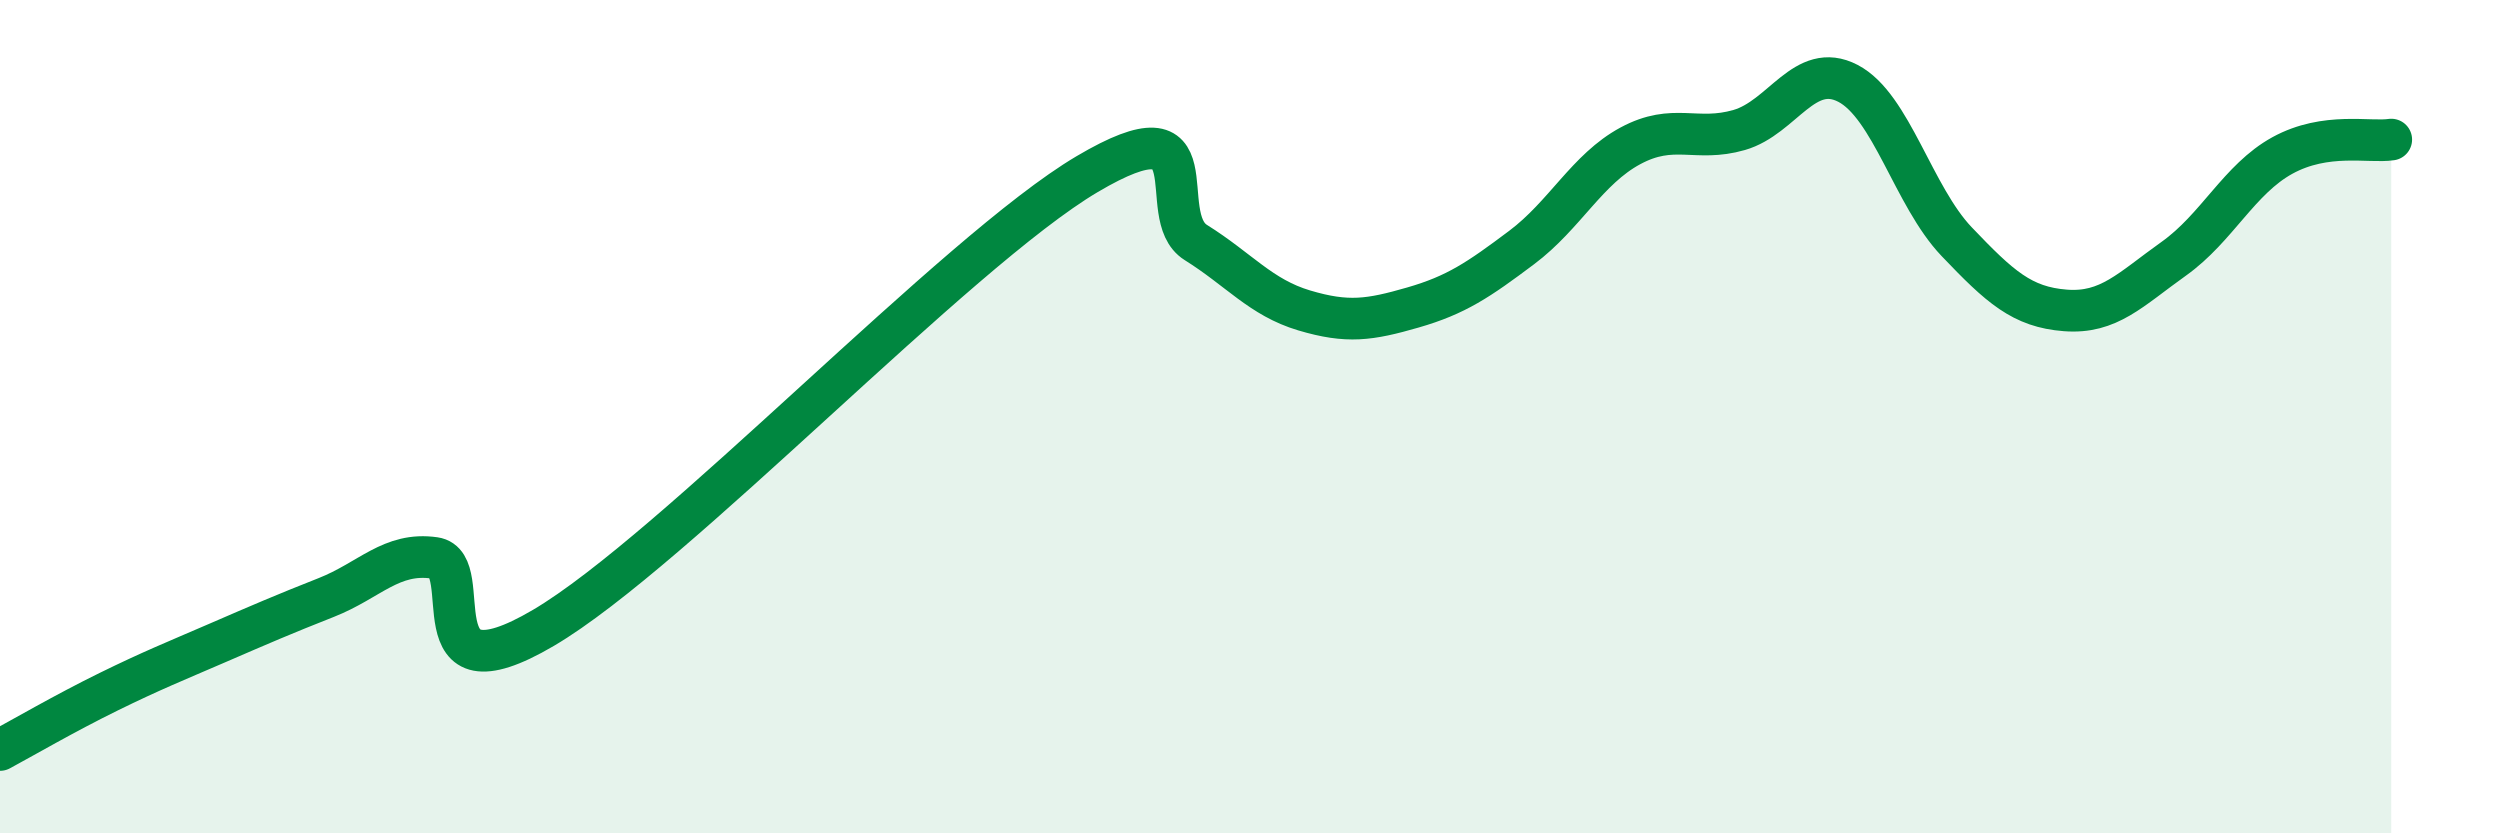
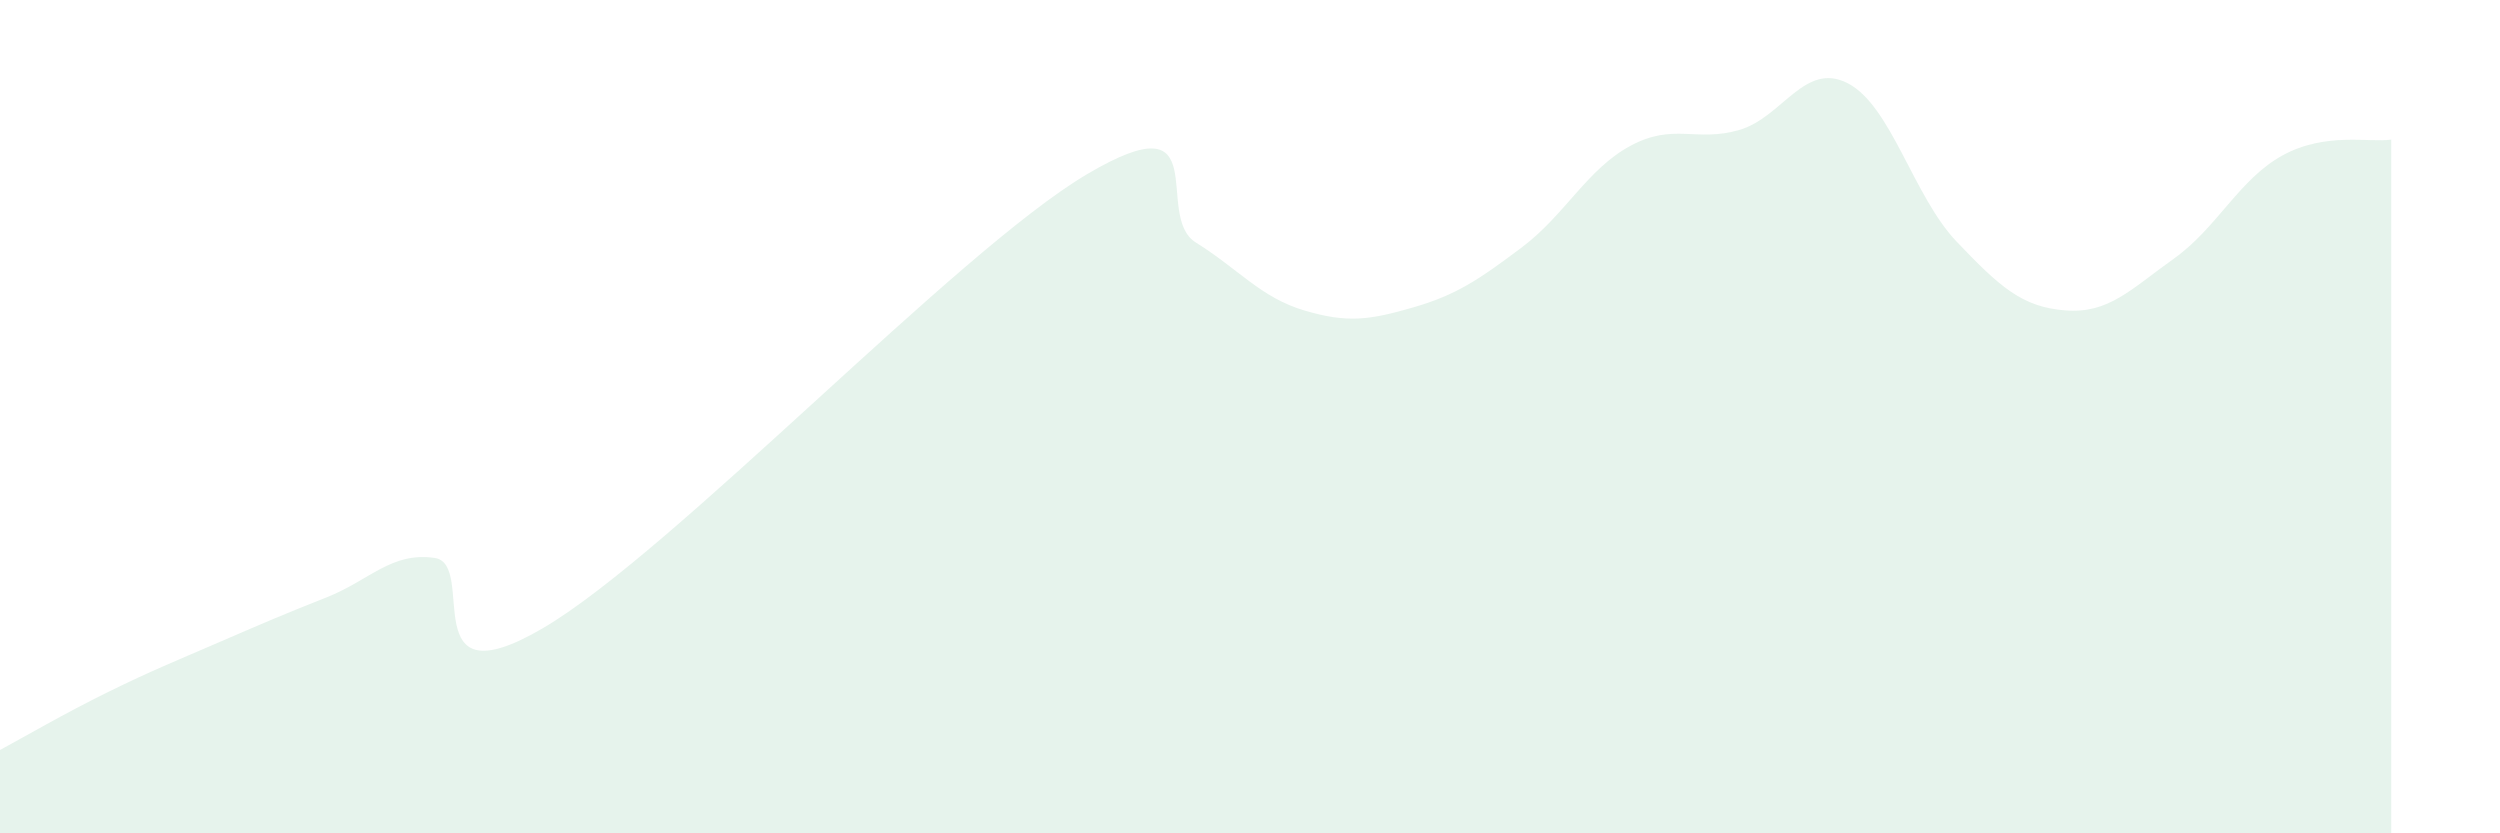
<svg xmlns="http://www.w3.org/2000/svg" width="60" height="20" viewBox="0 0 60 20">
  <path d="M 0,18 C 0.52,17.72 1.57,17.11 2.61,16.6 C 3.65,16.09 4.18,15.88 5.22,15.43 C 6.26,14.98 6.79,14.75 7.83,14.34 C 8.87,13.93 9.39,13.24 10.43,13.39 C 11.47,13.54 9.91,16.91 13.04,15.07 C 16.17,13.23 22.96,6.03 26.09,4.18 C 29.22,2.33 27.66,5.17 28.7,5.82 C 29.74,6.47 30.26,7.14 31.3,7.45 C 32.34,7.76 32.87,7.68 33.91,7.38 C 34.95,7.08 35.48,6.72 36.52,5.94 C 37.56,5.16 38.09,4.06 39.13,3.5 C 40.17,2.94 40.7,3.42 41.74,3.12 C 42.78,2.82 43.31,1.46 44.35,2 C 45.39,2.54 45.92,4.71 46.96,5.8 C 48,6.89 48.53,7.37 49.57,7.45 C 50.61,7.53 51.13,6.95 52.17,6.21 C 53.21,5.47 53.74,4.3 54.78,3.73 C 55.82,3.16 56.87,3.43 57.39,3.35L57.39 20L0 20Z" fill="#008740" opacity="0.1" stroke-linecap="round" stroke-linejoin="round" />
-   <path d="M 0,18 C 0.52,17.72 1.57,17.11 2.61,16.6 C 3.65,16.09 4.18,15.88 5.22,15.43 C 6.26,14.98 6.79,14.75 7.83,14.34 C 8.87,13.93 9.39,13.24 10.43,13.39 C 11.47,13.54 9.91,16.91 13.04,15.07 C 16.17,13.23 22.96,6.03 26.09,4.18 C 29.22,2.33 27.66,5.17 28.7,5.82 C 29.74,6.47 30.26,7.14 31.3,7.45 C 32.34,7.76 32.87,7.68 33.91,7.38 C 34.95,7.08 35.48,6.72 36.52,5.94 C 37.56,5.16 38.09,4.06 39.13,3.5 C 40.17,2.94 40.7,3.42 41.74,3.12 C 42.78,2.82 43.31,1.46 44.35,2 C 45.39,2.54 45.92,4.71 46.96,5.8 C 48,6.89 48.53,7.37 49.57,7.45 C 50.61,7.53 51.13,6.95 52.17,6.21 C 53.21,5.47 53.74,4.3 54.78,3.73 C 55.82,3.16 56.87,3.43 57.39,3.35" stroke="#008740" stroke-width="1" fill="none" stroke-linecap="round" stroke-linejoin="round" />
</svg>